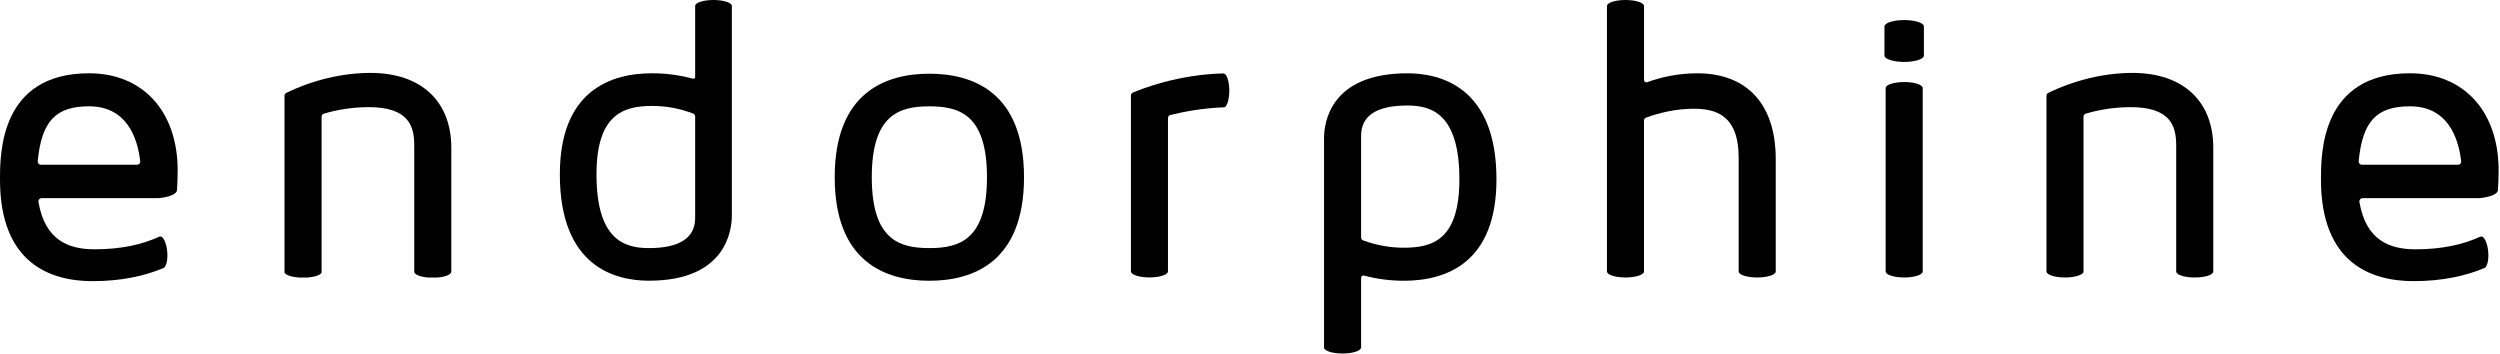
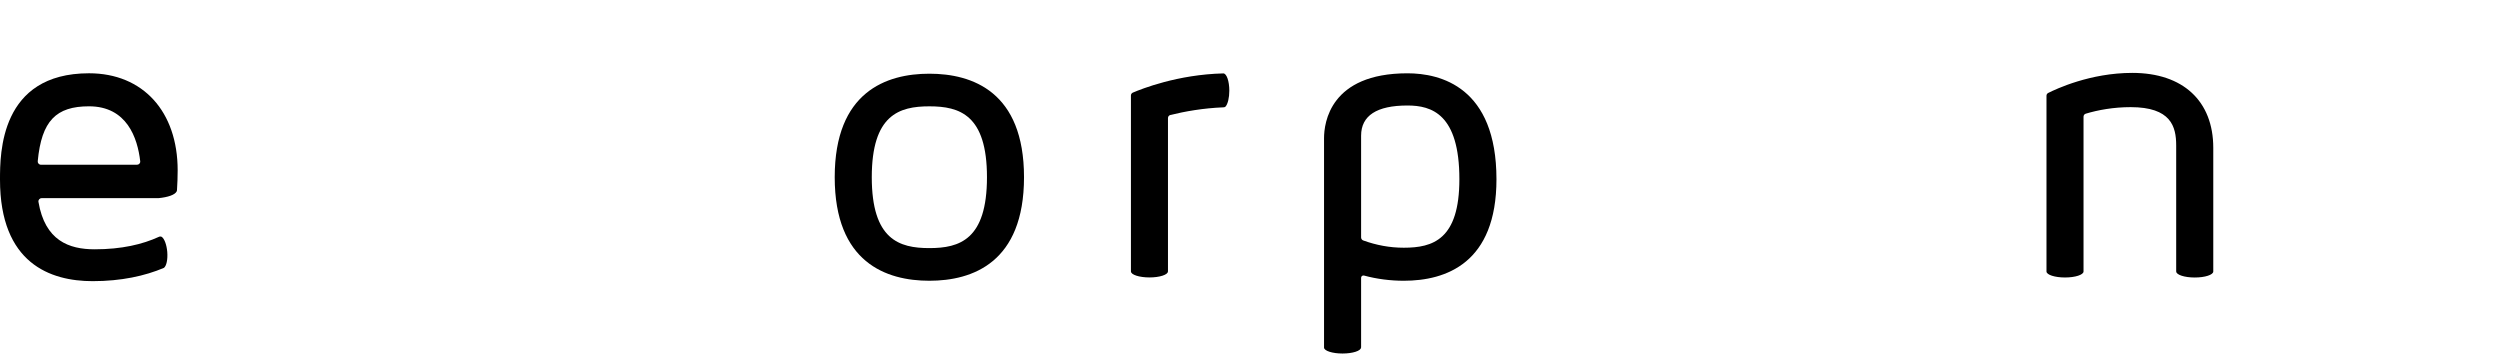
<svg xmlns="http://www.w3.org/2000/svg" width="1117" height="158" viewBox="0 0 1117 158" fill="none">
  <path d="M457.53 79.18C457.53 117.34 434.49 125.44 415.24 125.44C395.99 125.44 372.95 117.34 372.95 79.18C372.95 41.03 395.99 32.93 415.24 32.93C434.5 32.93 457.53 41.03 457.53 79.18ZM440.98 79.18C440.98 51.28 428.74 47.51 415.24 47.51C401.75 47.51 389.51 51.29 389.51 79.18C389.51 107.07 401.75 110.85 415.24 110.85C428.74 110.85 440.98 107.08 440.98 79.18Z" fill="black" />
-   <path d="M185.1 121.51C185.22 122.7 187.74 123.68 191.15 123.99H195.54C199.03 123.68 201.61 122.65 201.61 121.43H201.64V66.04C201.64 45.16 188.14 32.57 165.46 32.57C146.66 32.57 131.45 39.74 127.89 41.53C127.41 41.77 127.12 42.25 127.12 42.78V121.76C127.57 122.85 130.05 123.72 133.32 123.99H137.51C140.73 123.73 143.19 122.87 143.69 121.81V52.15C143.69 51.53 144.08 50.98 144.67 50.8C150.12 49.15 157.12 47.87 164.75 47.87C182.74 47.87 185.09 56.51 185.09 64.96V121.51H185.1Z" fill="black" />
-   <path d="M318.78 0C314.49 0 311 1.07 310.6 2.42V34.39C310.6 34.93 310.09 35.3 309.58 35.16C303.63 33.55 297.65 32.74 291.35 32.74C272.64 32.74 250.14 40.66 250.14 77.91C250.14 119.31 274.98 125.42 289.92 125.42C324.29 125.42 326.99 103.1 326.99 96.27V2.47C326.65 1.09 323.13 0 318.78 0ZM310.6 97.35C310.6 106.35 303.58 110.85 289.91 110.85C278.93 110.85 266.51 107.07 266.51 77.92C266.51 51.11 278.57 47.33 291.34 47.33C297.68 47.33 303.84 48.47 309.69 50.74C310.24 50.95 310.6 51.49 310.6 52.08V97.35V97.35Z" fill="black" />
  <path d="M628.84 32.75C594.29 32.75 591.58 54.89 591.58 61.73V155.32C591.66 156.77 595.31 157.95 599.83 157.95C604.39 157.95 608.09 156.76 608.09 155.28H608.14V124.12C608.14 123.43 608.79 122.94 609.46 123.12C615.19 124.67 621.2 125.44 627.22 125.44C646.12 125.44 668.62 117.52 668.62 80.08C668.61 38.86 643.59 32.75 628.84 32.75ZM627.22 110.68C620.9 110.68 614.91 109.54 609.08 107.43C608.52 107.23 608.14 106.68 608.14 106.08V60.64C608.14 51.64 615.16 47.14 628.84 47.14C639.64 47.14 652.05 50.92 652.05 80.07C652.05 107.08 640.17 110.68 627.22 110.68Z" fill="black" />
  <path d="M972.34 121.32C972.36 122.79 976.05 123.99 980.61 123.99C985.18 123.99 988.89 122.79 988.89 121.31V66.04C988.89 45.16 975.39 32.57 952.71 32.57C933.92 32.57 918.71 39.74 915.14 41.53C914.66 41.77 914.37 42.25 914.37 42.78V121.32C914.41 122.79 918.1 123.98 922.64 123.98C927.21 123.98 930.92 122.78 930.92 121.3V52.15C930.92 51.53 931.31 50.98 931.9 50.8C937.35 49.15 944.34 47.87 951.98 47.87C969.97 47.87 972.32 56.51 972.32 64.96V121.32H972.34Z" fill="black" />
  <path d="M72.36 105.9C71.97 105.6 71.43 105.61 70.99 105.82C63.71 109.17 54.35 111.39 42.3 111.39C30.78 111.39 20.11 107.5 17.18 90.2C17.03 89.34 17.72 88.54 18.58 88.54H70.76C75.08 88.12 78.18 87.05 78.94 85.51C79.04 85.32 79.06 85.1 79.08 84.89C79.26 82.05 79.38 79.14 79.38 76.12C79.38 49.85 63.9 32.74 39.78 32.74C0 32.75 0 68.56 0 80.26C0 117.69 22.5 125.62 41.4 125.62C54.16 125.62 64.77 123.28 73.23 119.69C74.36 118.87 75.01 115.95 74.73 112.53C74.46 109.39 73.49 106.78 72.36 105.9ZM39.77 47.5C56.73 47.5 61.46 61.69 62.65 72.05C62.75 72.88 62.08 73.6 61.24 73.6H18.27C17.44 73.6 16.78 72.86 16.86 72.03C18.55 53.97 25.08 47.5 39.77 47.5Z" fill="black" />
-   <path d="M1109.36 105.9C1108.97 105.6 1108.43 105.61 1107.99 105.82C1100.71 109.17 1091.35 111.39 1079.3 111.39C1067.78 111.39 1057.11 107.5 1054.18 90.2C1054.03 89.34 1054.72 88.54 1055.58 88.54H1107.76C1112.08 88.12 1115.18 87.05 1115.94 85.51C1116.04 85.32 1116.06 85.1 1116.08 84.89C1116.26 82.05 1116.38 79.14 1116.38 76.12C1116.38 49.85 1100.9 32.74 1076.78 32.74C1037.01 32.74 1037.01 68.55 1037.01 80.25C1037.01 117.68 1059.51 125.61 1078.41 125.61C1091.17 125.61 1101.78 123.27 1110.24 119.68C1111.37 118.86 1112.02 115.94 1111.74 112.52C1111.46 109.39 1110.49 106.78 1109.36 105.9ZM1076.77 47.5C1093.73 47.5 1098.46 61.69 1099.65 72.05C1099.75 72.88 1099.08 73.6 1098.24 73.6H1055.27C1054.44 73.6 1053.78 72.86 1053.86 72.03C1055.55 53.97 1062.08 47.5 1076.77 47.5Z" fill="black" />
  <path d="M546.58 32.8C526.14 33.29 510.01 39.74 506.15 41.38C505.63 41.6 505.3 42.11 505.3 42.67V121.28H505.31C505.31 122.76 509.01 123.95 513.57 123.96C518.13 123.96 521.83 122.76 521.83 121.29H521.85V52.75C521.85 52.1 522.27 51.54 522.9 51.38C529.28 49.81 537.56 48.3 546.74 47.95C547.06 47.94 547.38 47.84 547.59 47.6C548.57 46.46 549.26 43.72 549.26 40.5C549.25 36.25 548.06 32.8 546.58 32.8Z" fill="black" />
-   <path d="M758.31 32.75C749.78 32.75 742.18 34.46 735.95 36.73C735.26 36.98 734.55 36.48 734.55 35.75V2.62C734.44 1.17 730.78 0 726.26 0C721.82 0 718.23 1.13 717.99 2.55V121.3C717.99 122.78 721.7 123.98 726.27 123.98C730.82 123.98 734.5 122.79 734.54 121.32V53.89C734.54 53.3 734.89 52.77 735.44 52.57C740.96 50.53 748.49 48.59 756.68 48.59C766.04 48.59 776.84 50.93 776.84 70.54V121.36C776.94 122.81 780.6 123.98 785.12 123.98C789.66 123.98 793.34 122.8 793.4 121.34V71.08C793.4 46.6 780.62 32.75 758.31 32.75Z" fill="black" />
-   <path d="M859.07 39.31V121.34C859.01 122.8 855.33 123.98 850.79 123.98C846.22 123.98 842.52 122.78 842.51 121.31V39.3C842.54 38.59 843.43 37.94 844.86 37.47L845.09 37.4C846.58 36.94 848.58 36.66 850.79 36.65C855.34 36.65 859.03 37.84 859.07 39.31ZM850.79 8.97C845.93 8.97 841.99 10.24 841.97 11.82V24.81C841.97 26.39 845.92 27.67 850.79 27.67C855.63 27.67 859.55 26.41 859.6 24.85V11.81C859.6 10.24 855.65 8.97 850.79 8.97Z" fill="black" />
</svg>